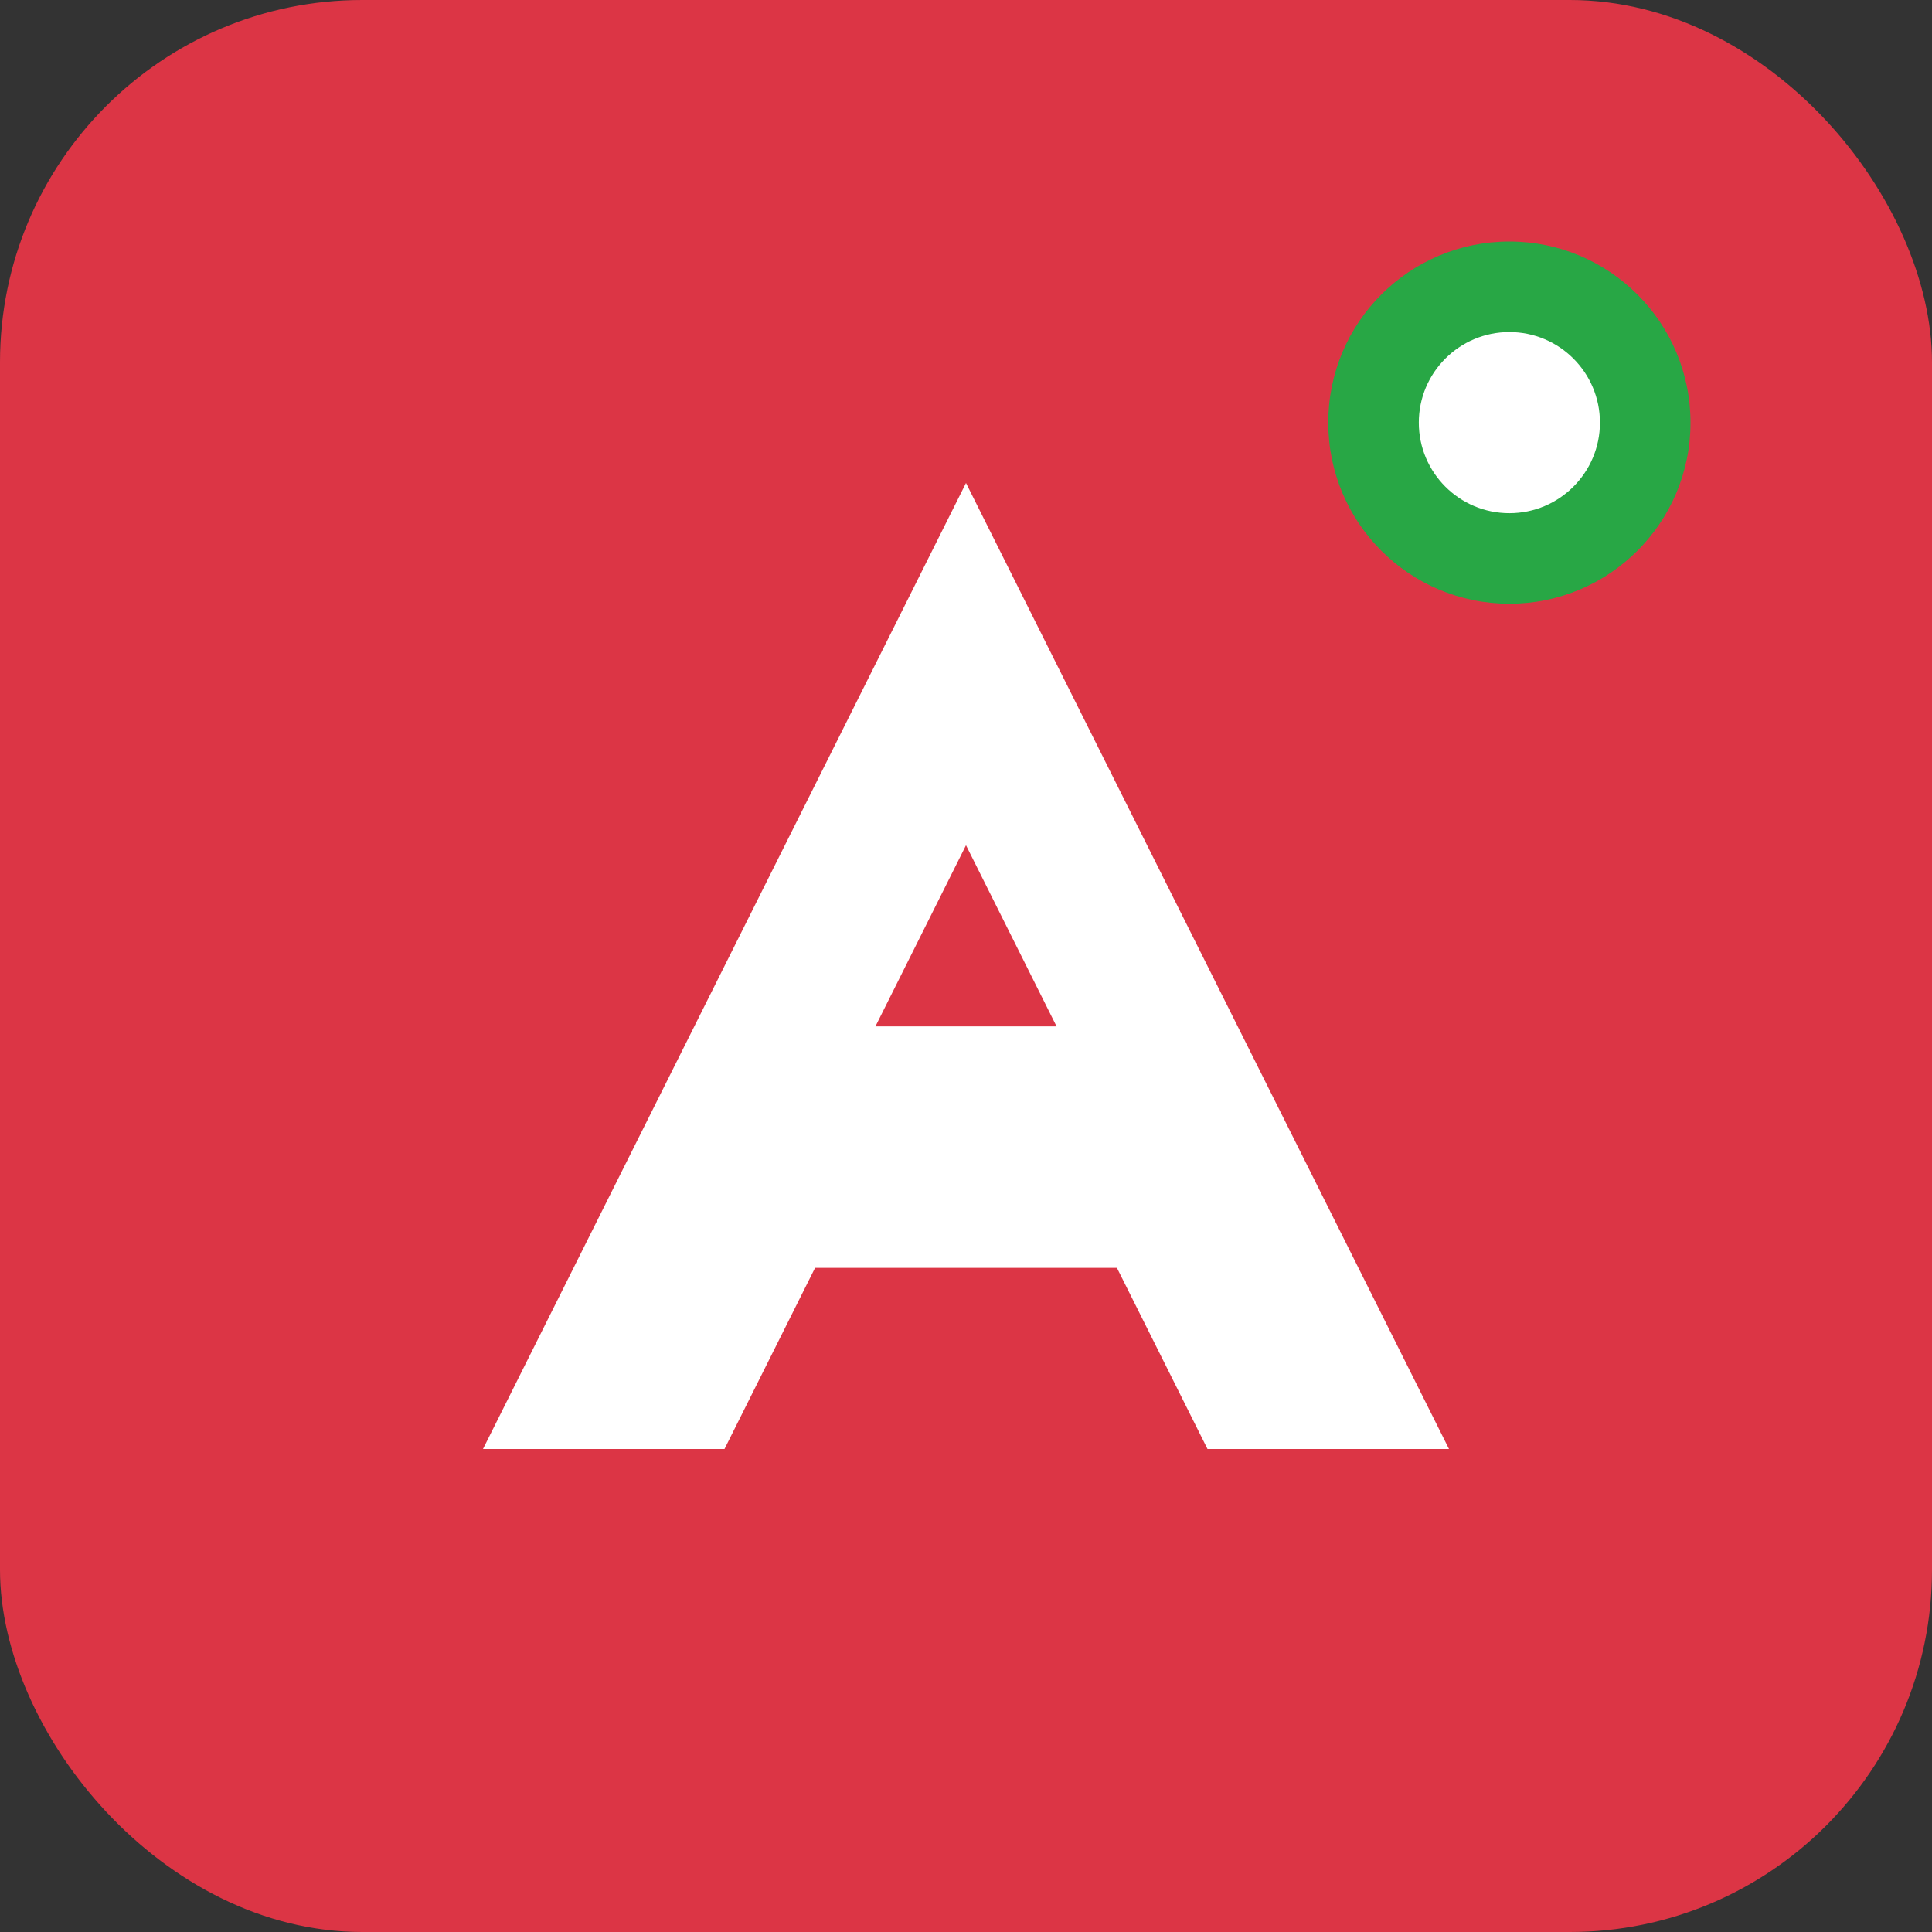
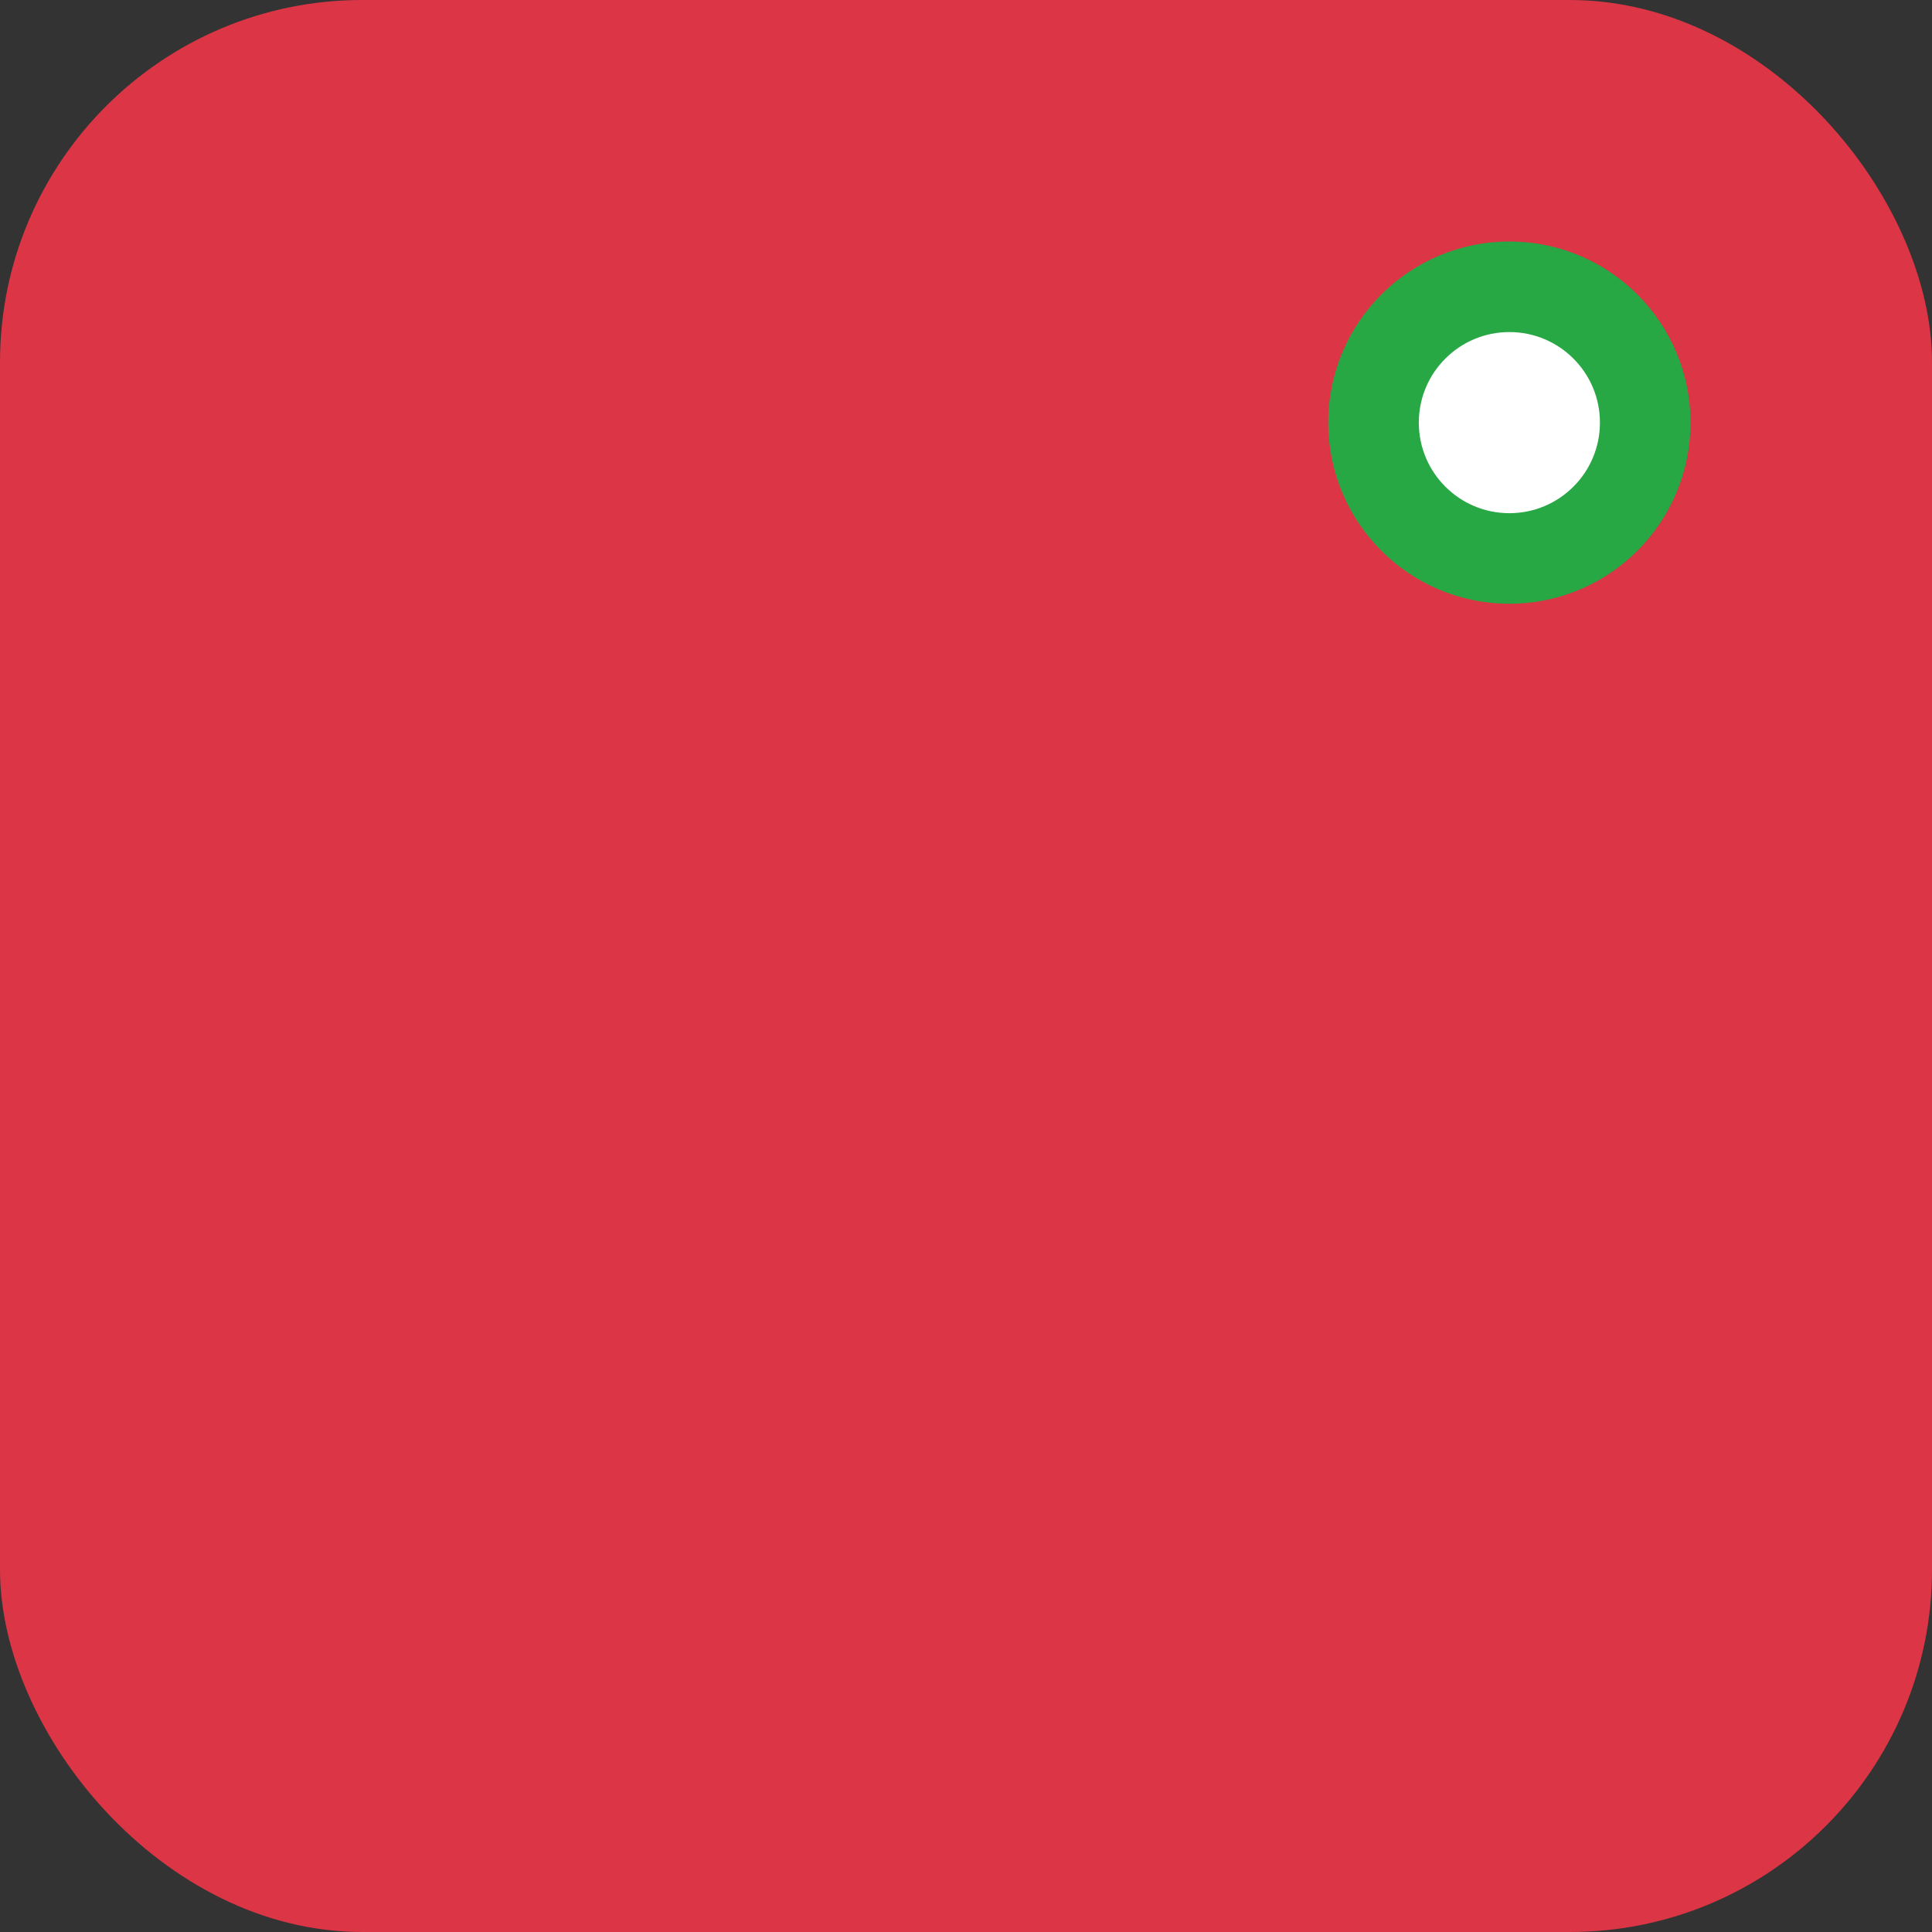
<svg xmlns="http://www.w3.org/2000/svg" width="32" height="32" viewBox="0 0 32 32" fill="none">
  <rect x="0" y="0" width="32" height="32" fill="#333333" stroke="none" />
  <rect width="32" height="32" rx="6" fill="#dc3545" />
-   <path d="M8 24L16 8L24 24H20L18.5 21H13.5L12 24H8Z" fill="white" />
-   <path d="M14.5 17H17.5L16 14L14.5 17Z" fill="#dc3545" />
  <circle cx="25" cy="7" r="3" fill="#28a745" />
  <circle cx="25" cy="7" r="1.5" fill="white" />
</svg>